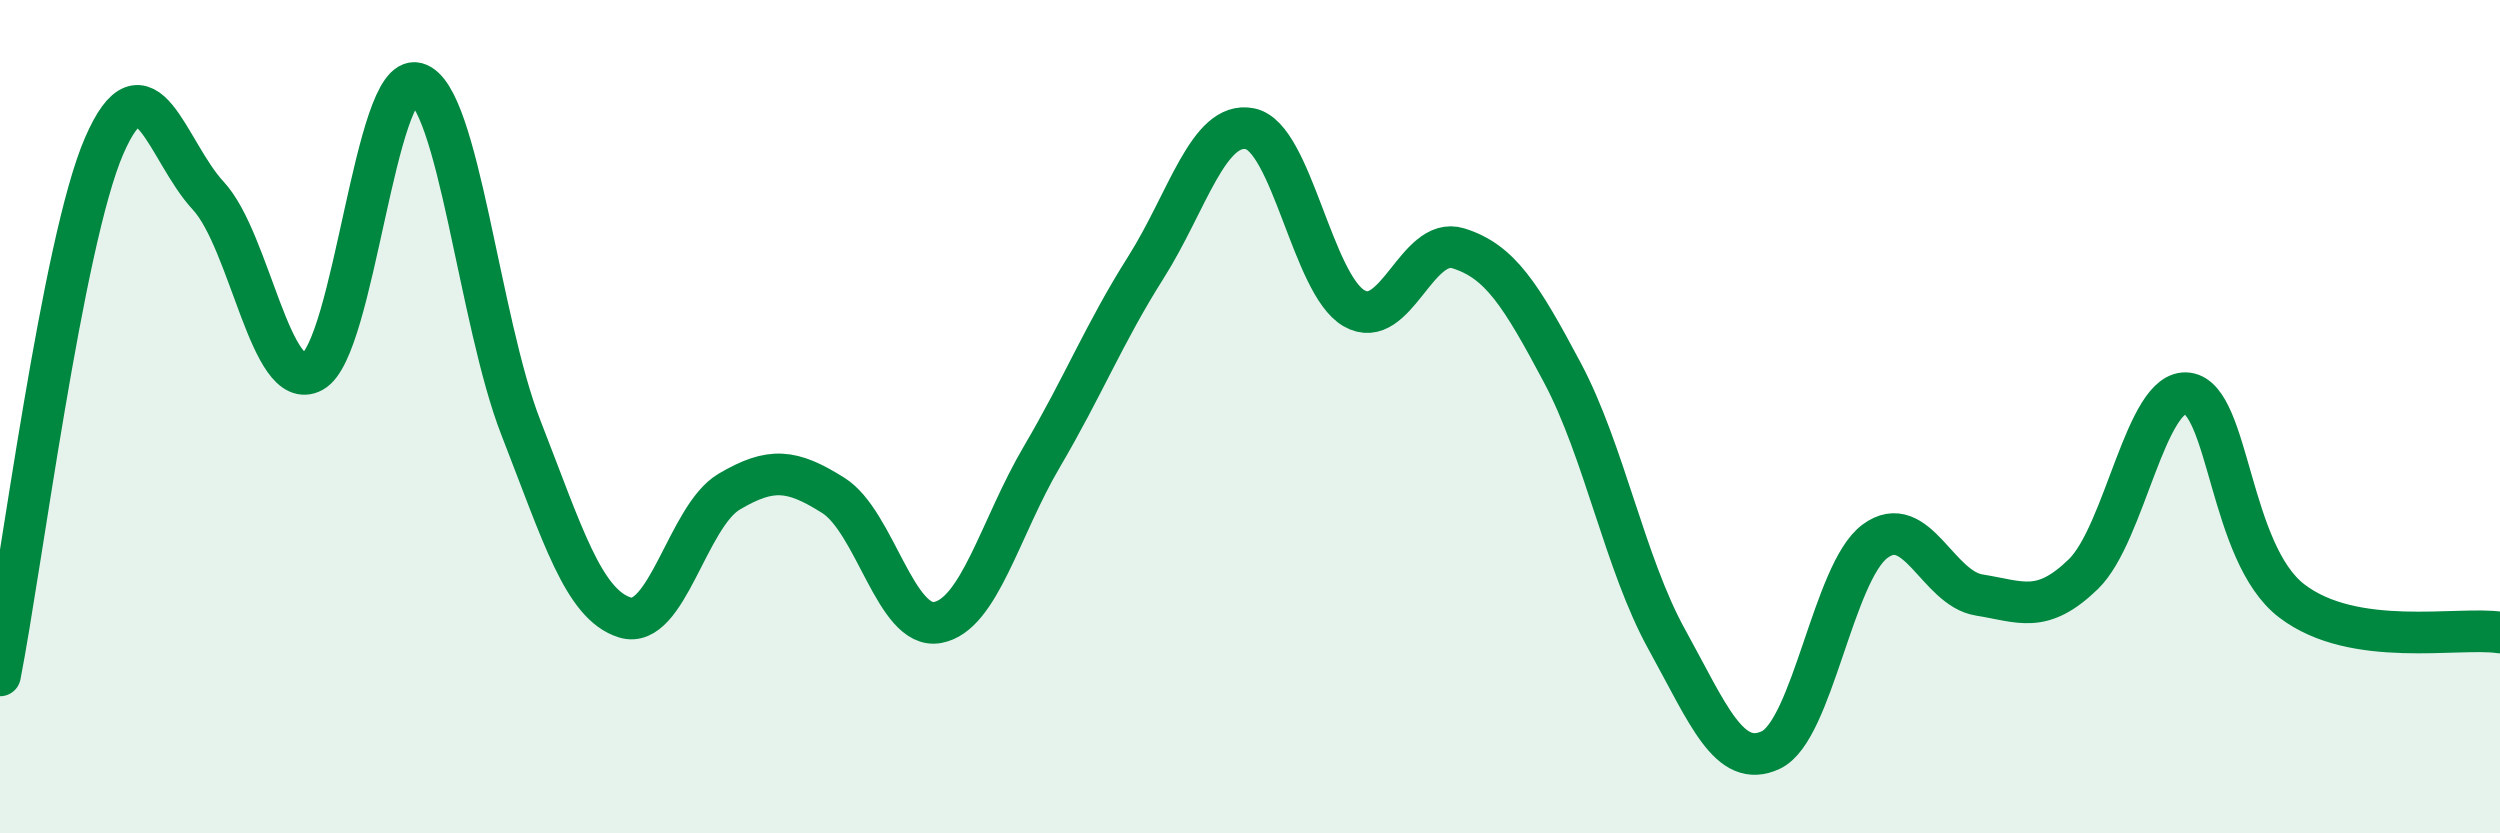
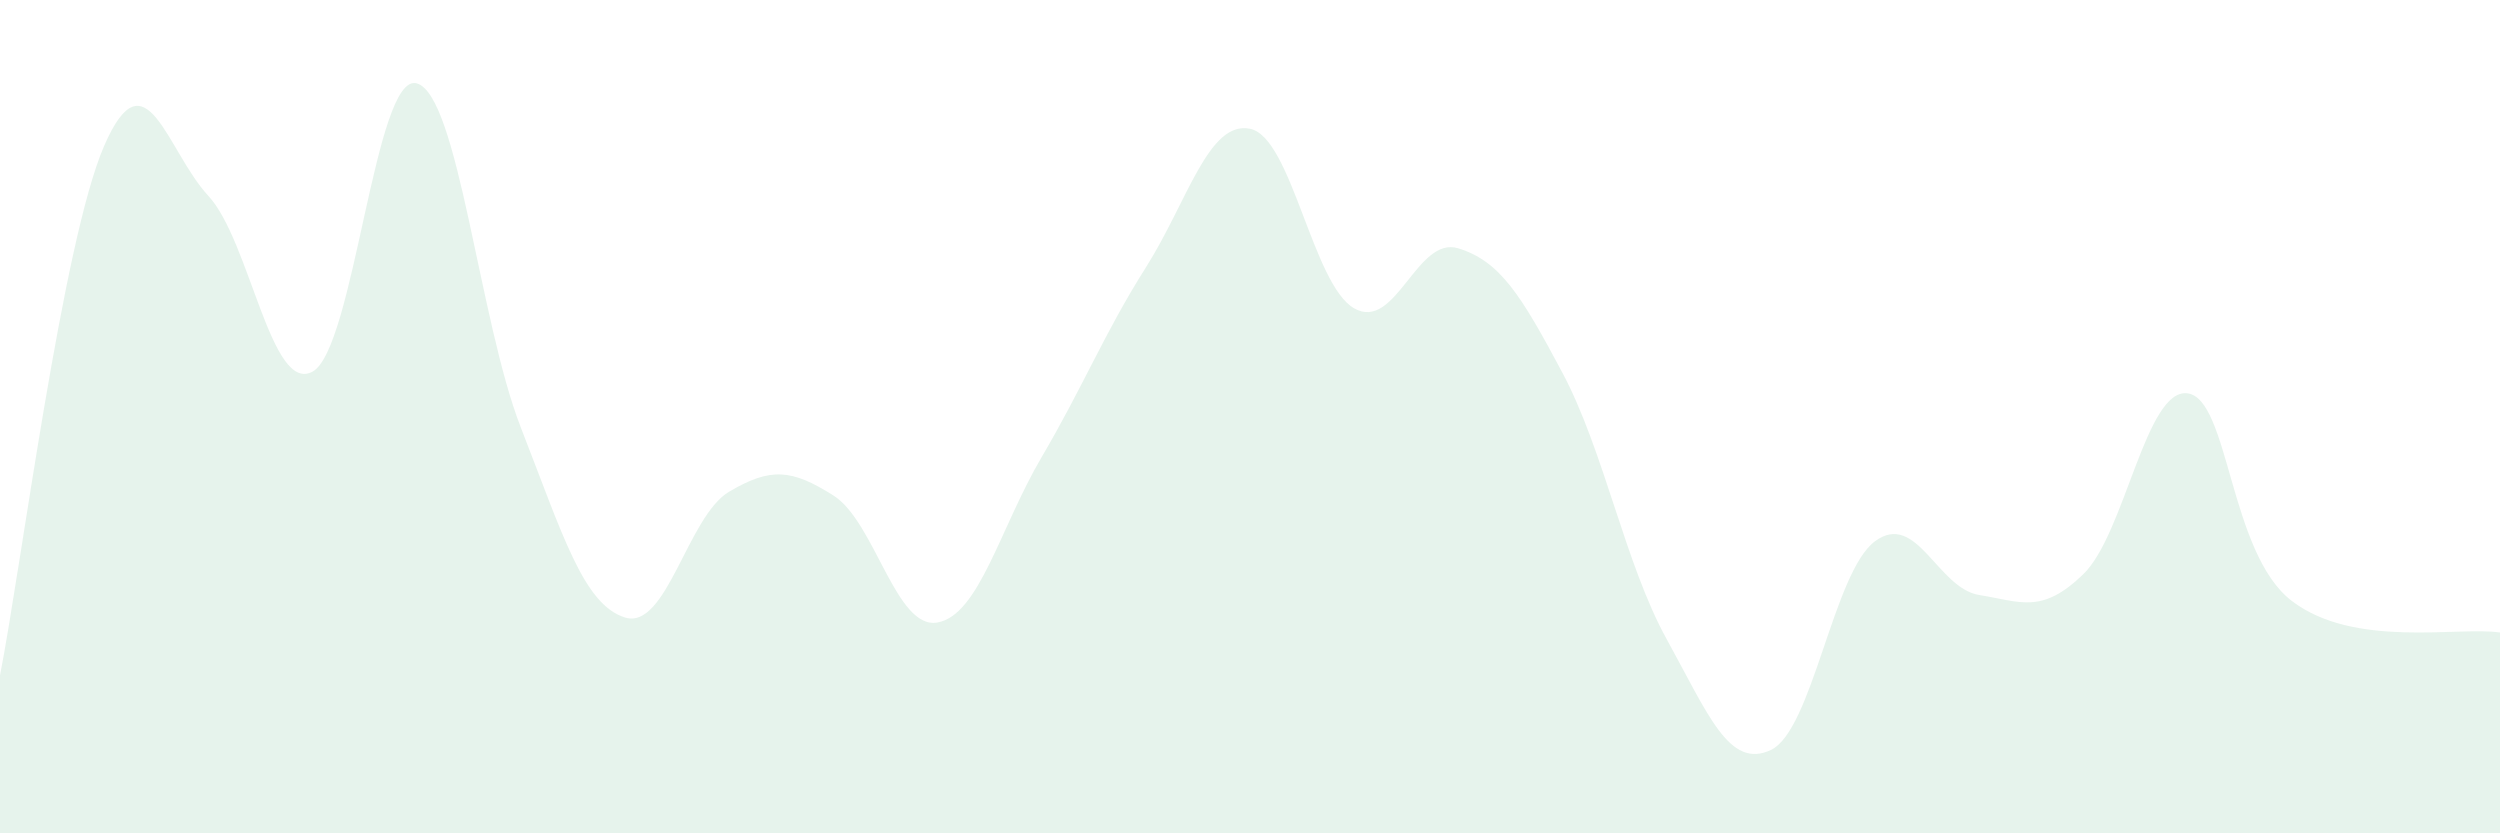
<svg xmlns="http://www.w3.org/2000/svg" width="60" height="20" viewBox="0 0 60 20">
  <path d="M 0,16.21 C 0.5,13.67 1.5,5.8 2.5,3.5 C 3.5,1.2 4,3.62 5,4.7 C 6,5.78 6.5,9.46 7.5,8.92 C 8.5,8.38 9,1.73 10,2 C 11,2.27 11.5,7.7 12.5,10.26 C 13.5,12.82 14,14.51 15,14.82 C 16,15.13 16.5,12.39 17.5,11.8 C 18.5,11.21 19,11.26 20,11.89 C 21,12.52 21.5,15.12 22.5,14.94 C 23.5,14.76 24,12.67 25,10.97 C 26,9.27 26.5,8 27.5,6.42 C 28.5,4.84 29,2.89 30,3.09 C 31,3.29 31.5,6.83 32.5,7.4 C 33.5,7.97 34,5.65 35,5.96 C 36,6.27 36.5,7.07 37.5,8.95 C 38.5,10.83 39,13.53 40,15.34 C 41,17.15 41.5,18.47 42.5,18 C 43.5,17.53 44,13.73 45,12.99 C 46,12.25 46.5,14.12 47.5,14.28 C 48.5,14.44 49,14.75 50,13.78 C 51,12.81 51.5,9.31 52.5,9.44 C 53.5,9.57 53.5,13.27 55,14.42 C 56.5,15.57 59,15.03 60,15.18L60 20L0 20Z" fill="#008740" opacity="0.1" stroke-linecap="round" stroke-linejoin="round" />
-   <path d="M 0,16.21 C 0.5,13.67 1.5,5.8 2.5,3.5 C 3.5,1.2 4,3.62 5,4.7 C 6,5.78 6.5,9.46 7.5,8.92 C 8.5,8.38 9,1.73 10,2 C 11,2.27 11.5,7.7 12.5,10.26 C 13.5,12.82 14,14.51 15,14.82 C 16,15.13 16.5,12.39 17.5,11.8 C 18.5,11.21 19,11.26 20,11.89 C 21,12.52 21.5,15.12 22.5,14.94 C 23.5,14.76 24,12.67 25,10.97 C 26,9.27 26.5,8 27.5,6.42 C 28.5,4.84 29,2.89 30,3.09 C 31,3.29 31.5,6.83 32.5,7.4 C 33.5,7.97 34,5.65 35,5.96 C 36,6.27 36.5,7.07 37.5,8.95 C 38.5,10.83 39,13.53 40,15.34 C 41,17.15 41.5,18.47 42.5,18 C 43.5,17.53 44,13.73 45,12.99 C 46,12.25 46.5,14.12 47.5,14.28 C 48.5,14.44 49,14.75 50,13.78 C 51,12.81 51.5,9.31 52.5,9.44 C 53.5,9.57 53.5,13.27 55,14.42 C 56.5,15.57 59,15.03 60,15.18" stroke="#008740" stroke-width="1" fill="none" stroke-linecap="round" stroke-linejoin="round" />
</svg>